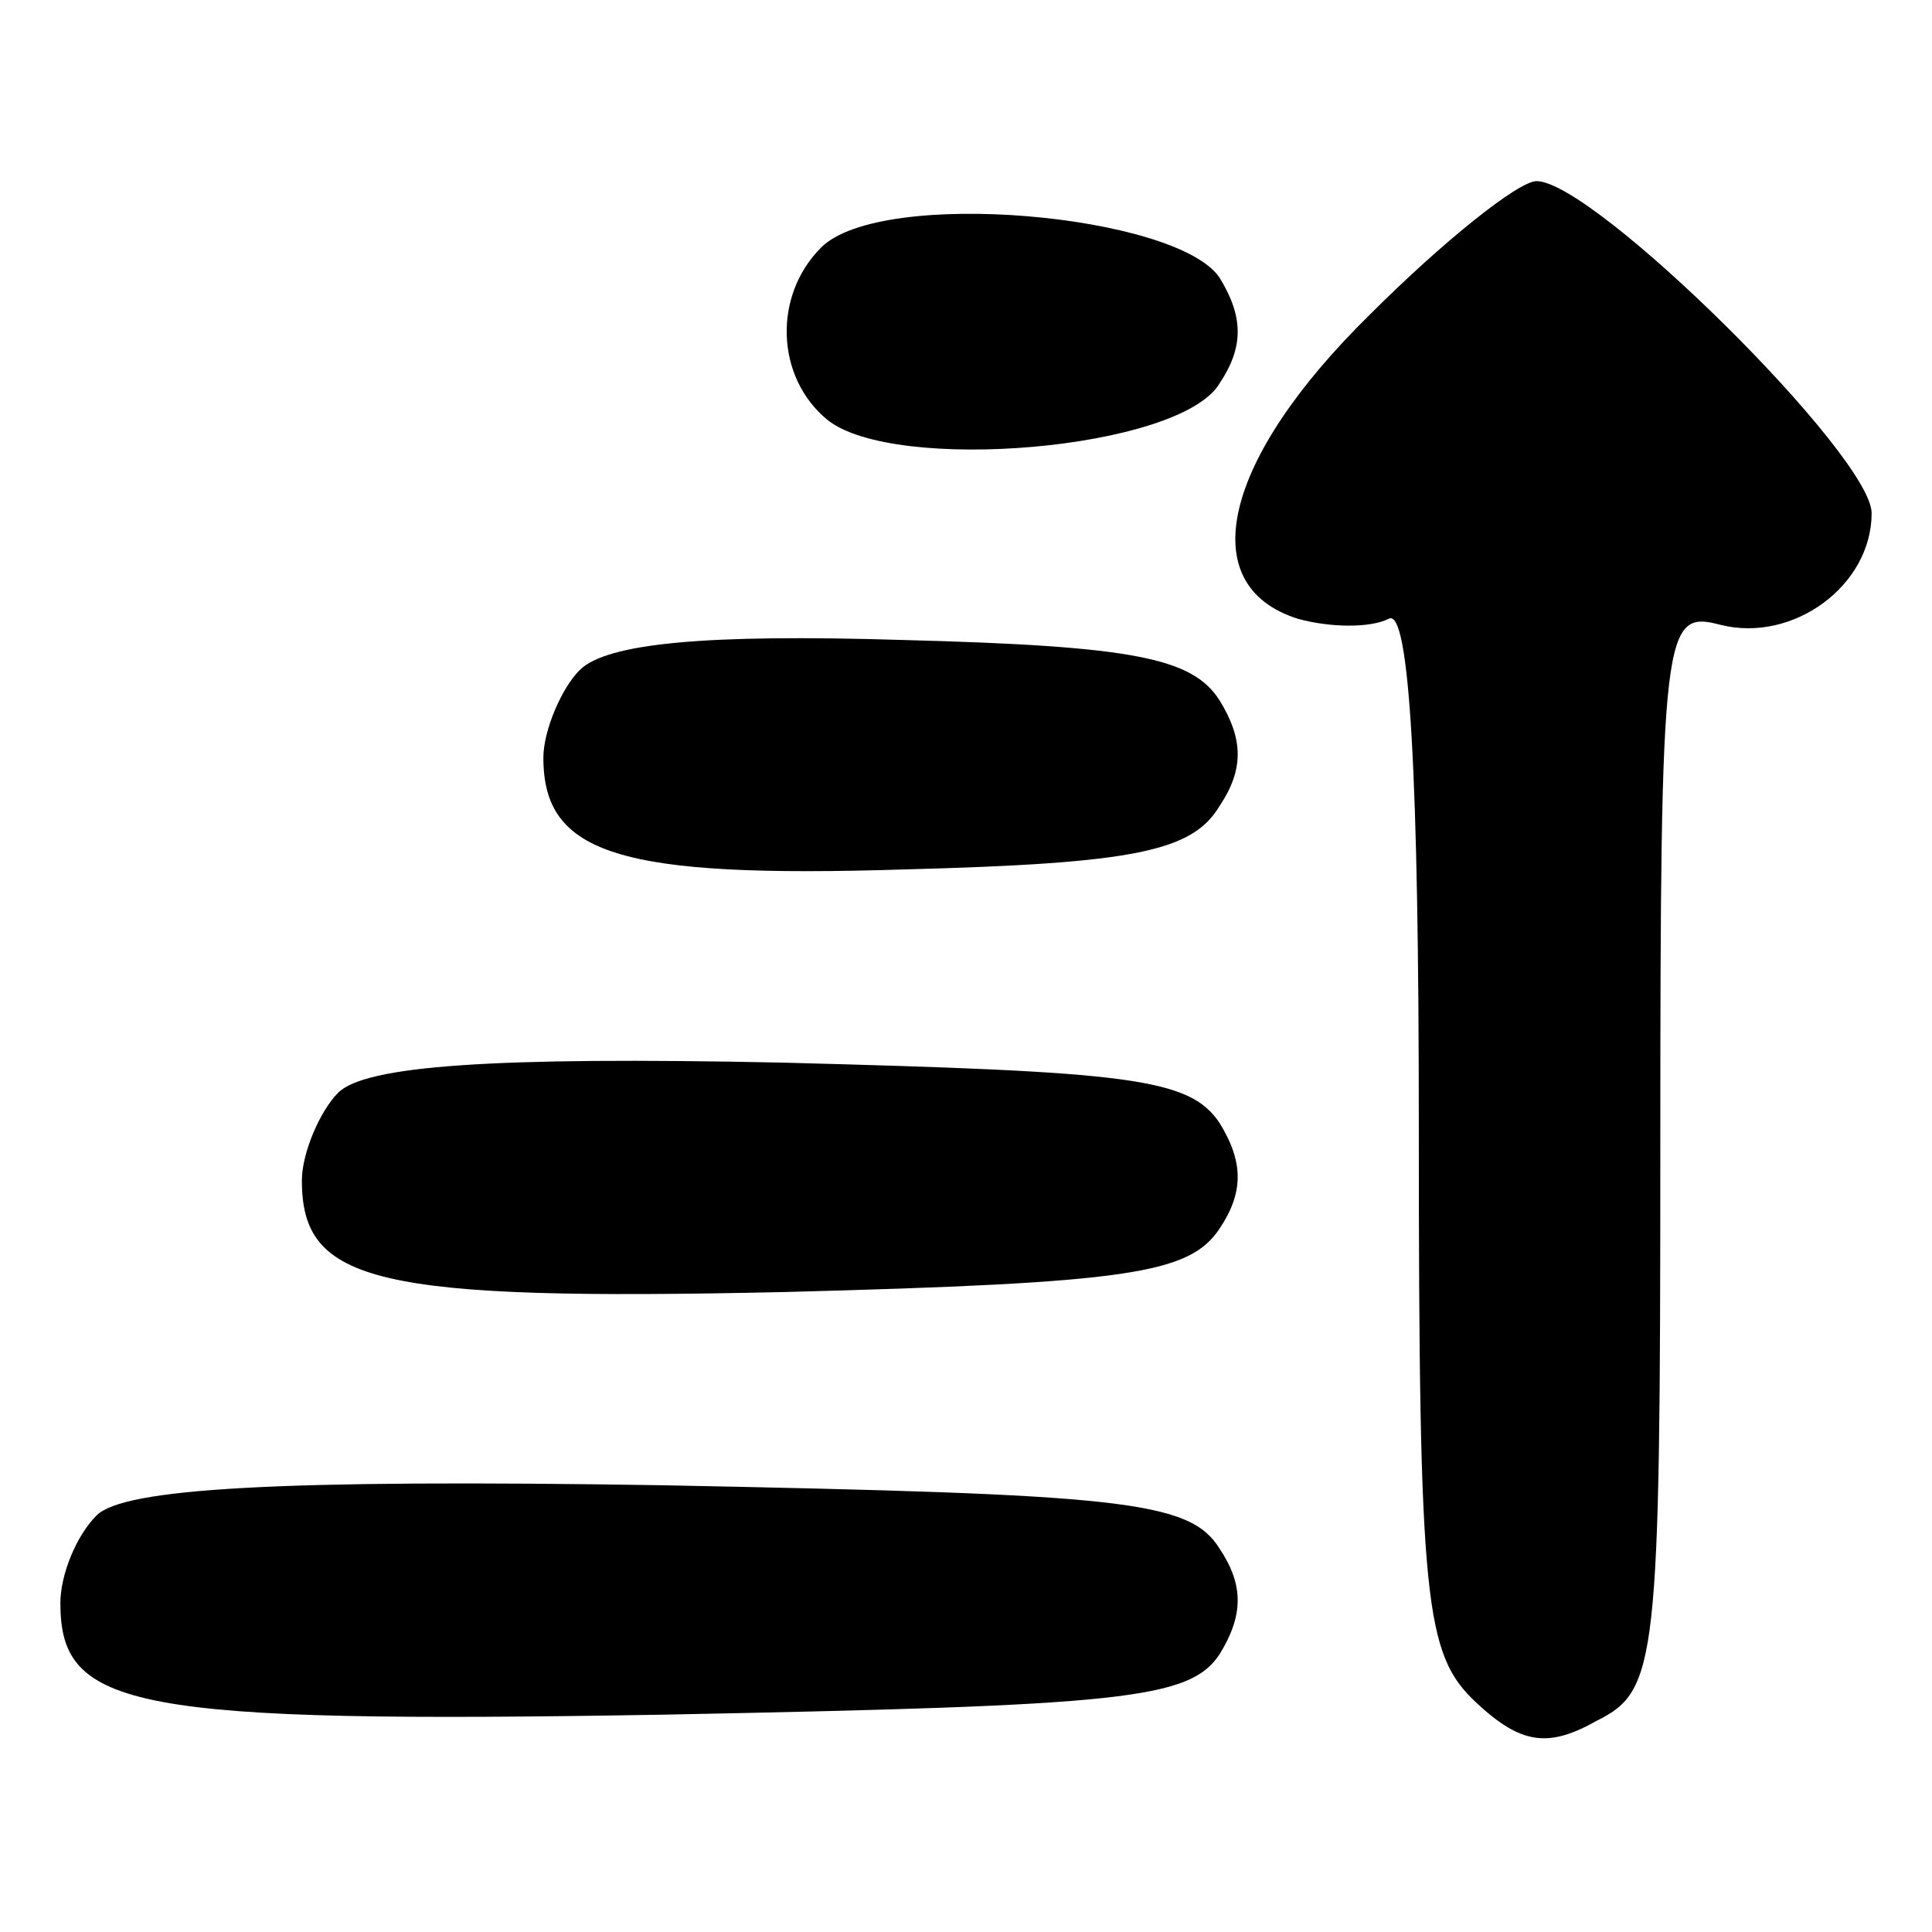
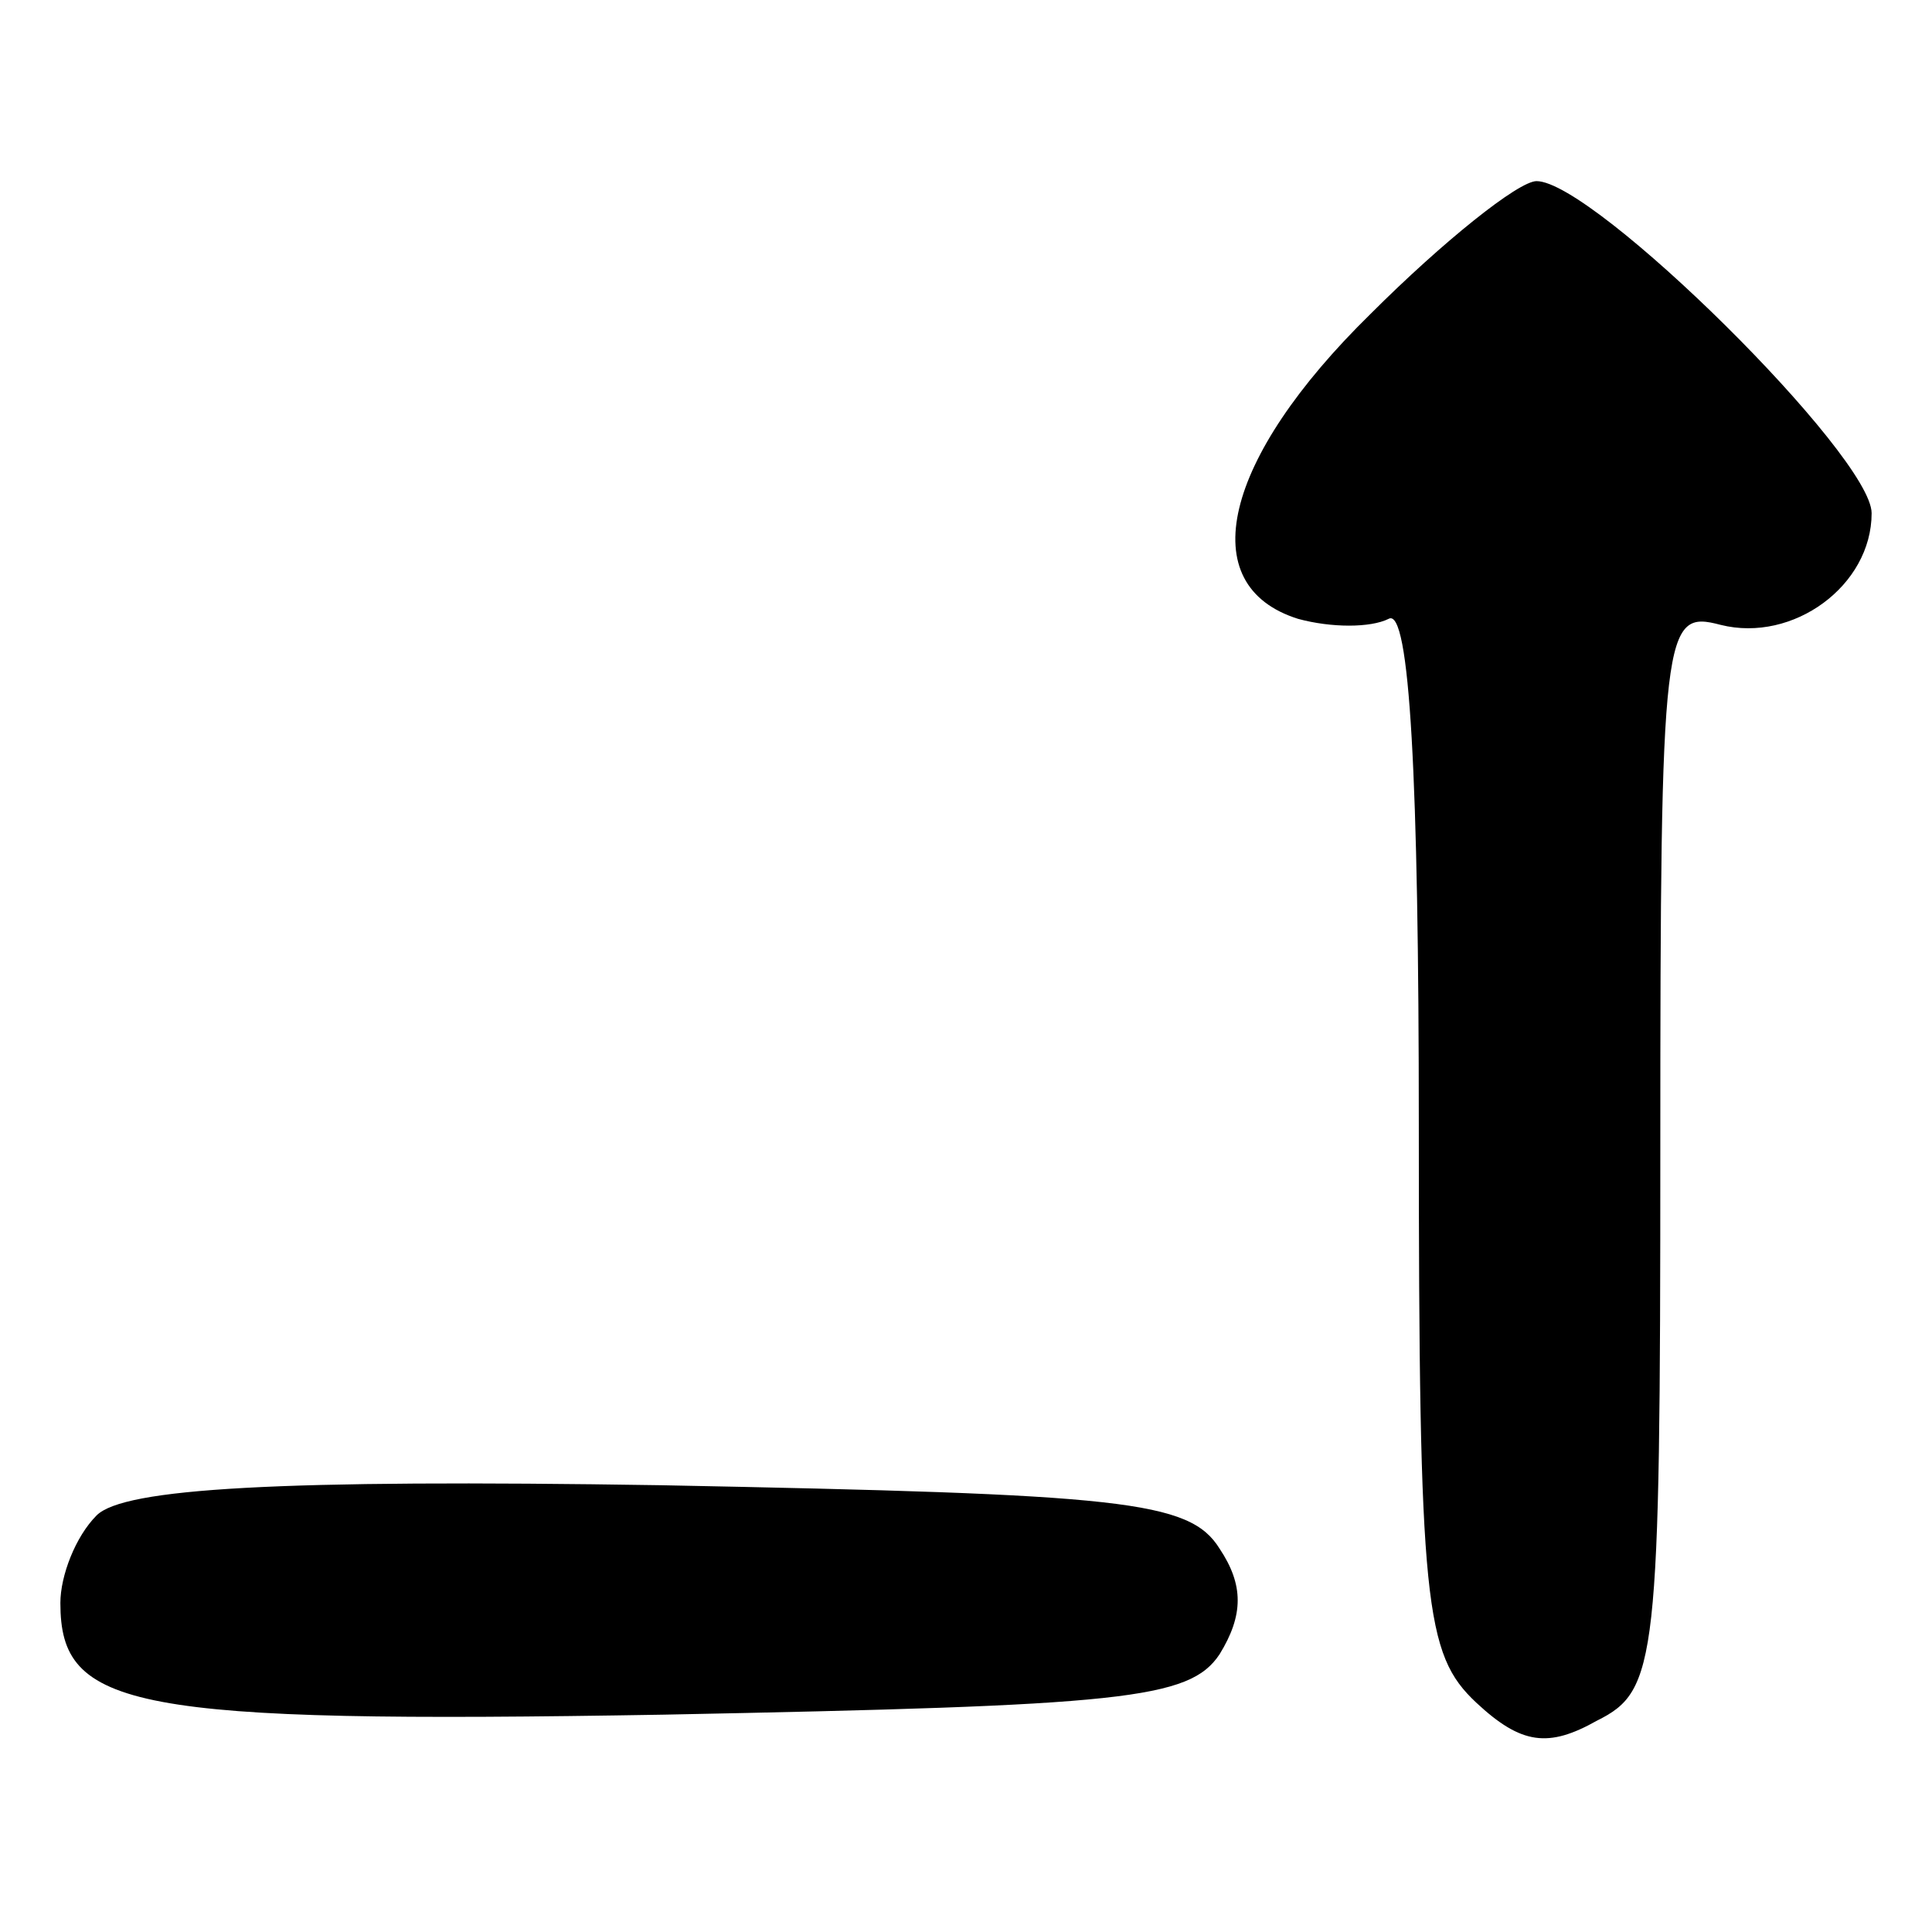
<svg xmlns="http://www.w3.org/2000/svg" version="1.0" width="64pt" height="64pt" viewBox="0 0 64 64" preserveAspectRatio="xMidYMid meet">
  <g transform="translate(0,64) scale(0.1,-0.1)" fill="#000000" stroke="none">
    <path d="M454 536 c-49 -48 -59 -90 -24 -101 11 -3 24 -3 30 0 7 4 10 -53 10 -168 0 -159 2 -175 19 -191 15 -14 24 -15 40 -6 20 10 21 19 21 189 0 174 1 179 20 174 24 -6 50 13 50 37 0 19 -92 110 -111 110 -6 0 -31 -20 -55 -44z" />
-     <path d="M272 558 c-16 -16 -15 -43 2 -57 22 -18 117 -10 130 12 8 12 8 22 0 35 -14 21 -112 30 -132 10z" />
-     <path d="M192 418 c-6 -6 -12 -20 -12 -29 0 -32 25 -40 120 -37 76 2 95 6 104 21 8 12 8 22 0 35 -9 14 -28 18 -105 20 -65 2 -98 -1 -107 -10z" />
-     <path d="M112 278 c-6 -6 -12 -20 -12 -29 0 -34 24 -40 160 -37 114 3 134 6 144 21 8 12 8 22 0 35 -10 15 -30 17 -145 20 -96 2 -138 -1 -147 -10z" />
    <path d="M32 138 c-7 -7 -12 -20 -12 -29 0 -35 23 -40 200 -37 152 3 174 5 184 20 8 13 8 23 0 35 -10 16 -32 18 -185 21 -127 2 -178 -1 -187 -10z" />
  </g>
</svg>